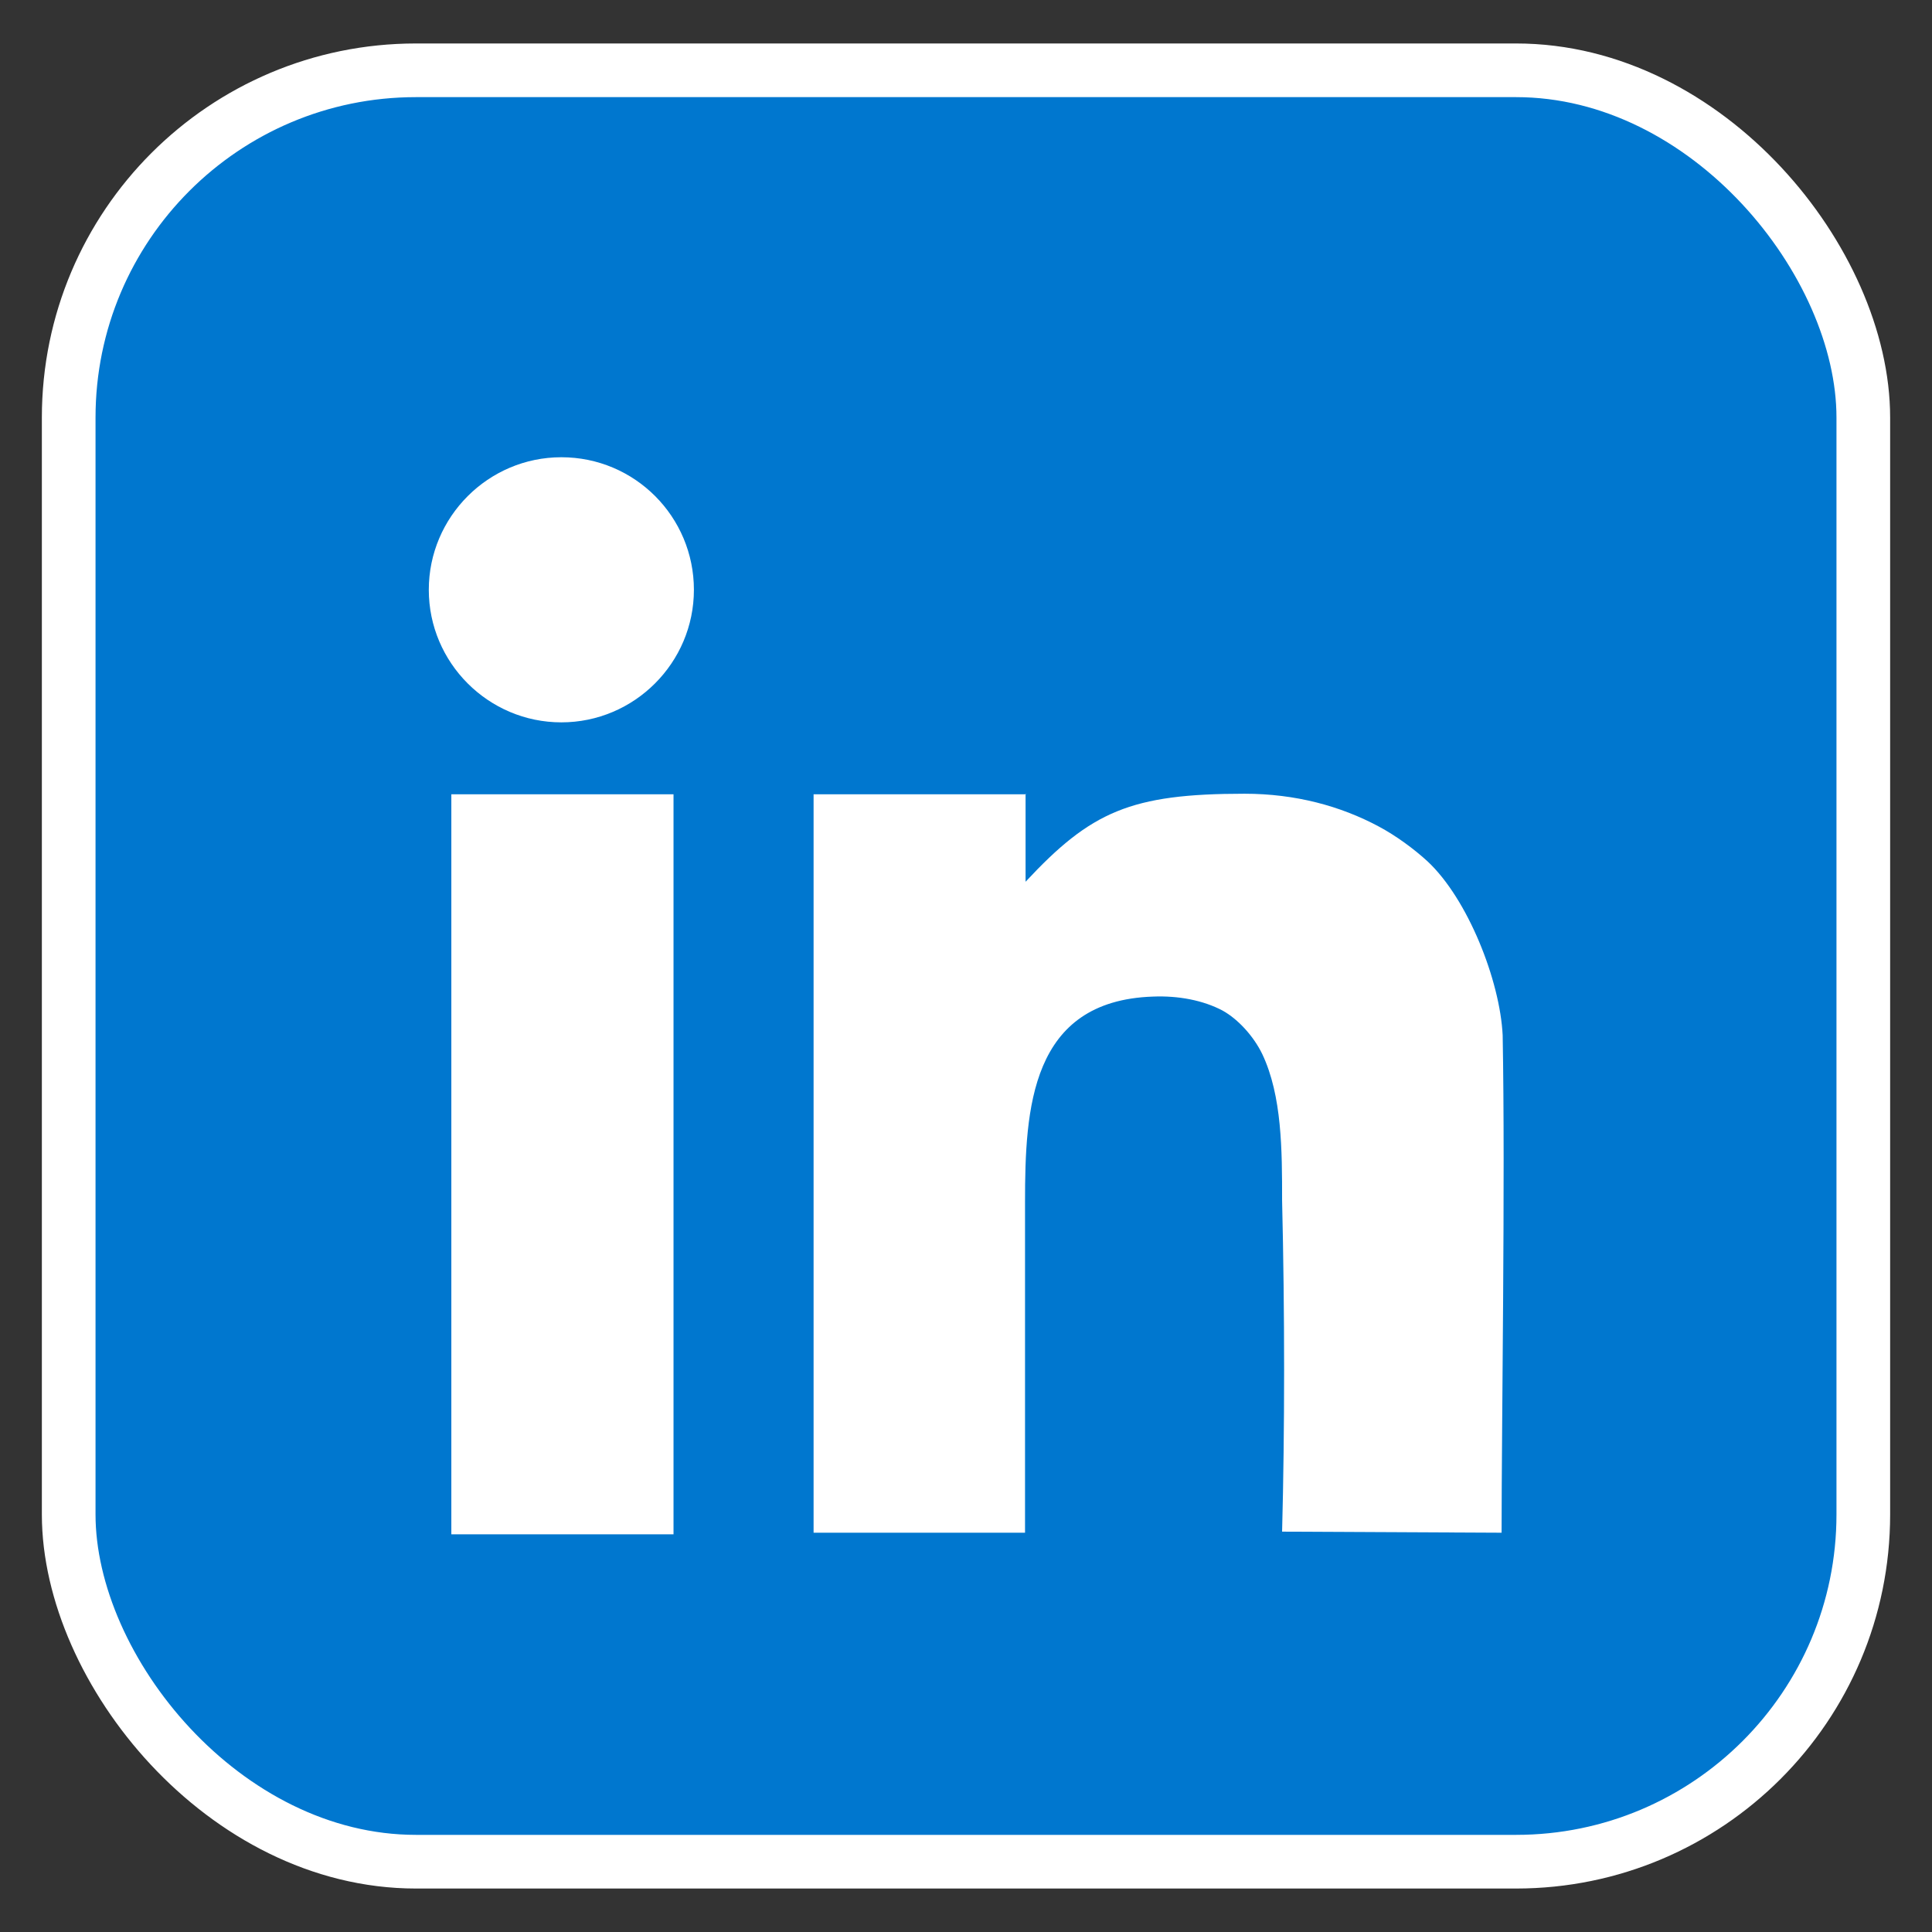
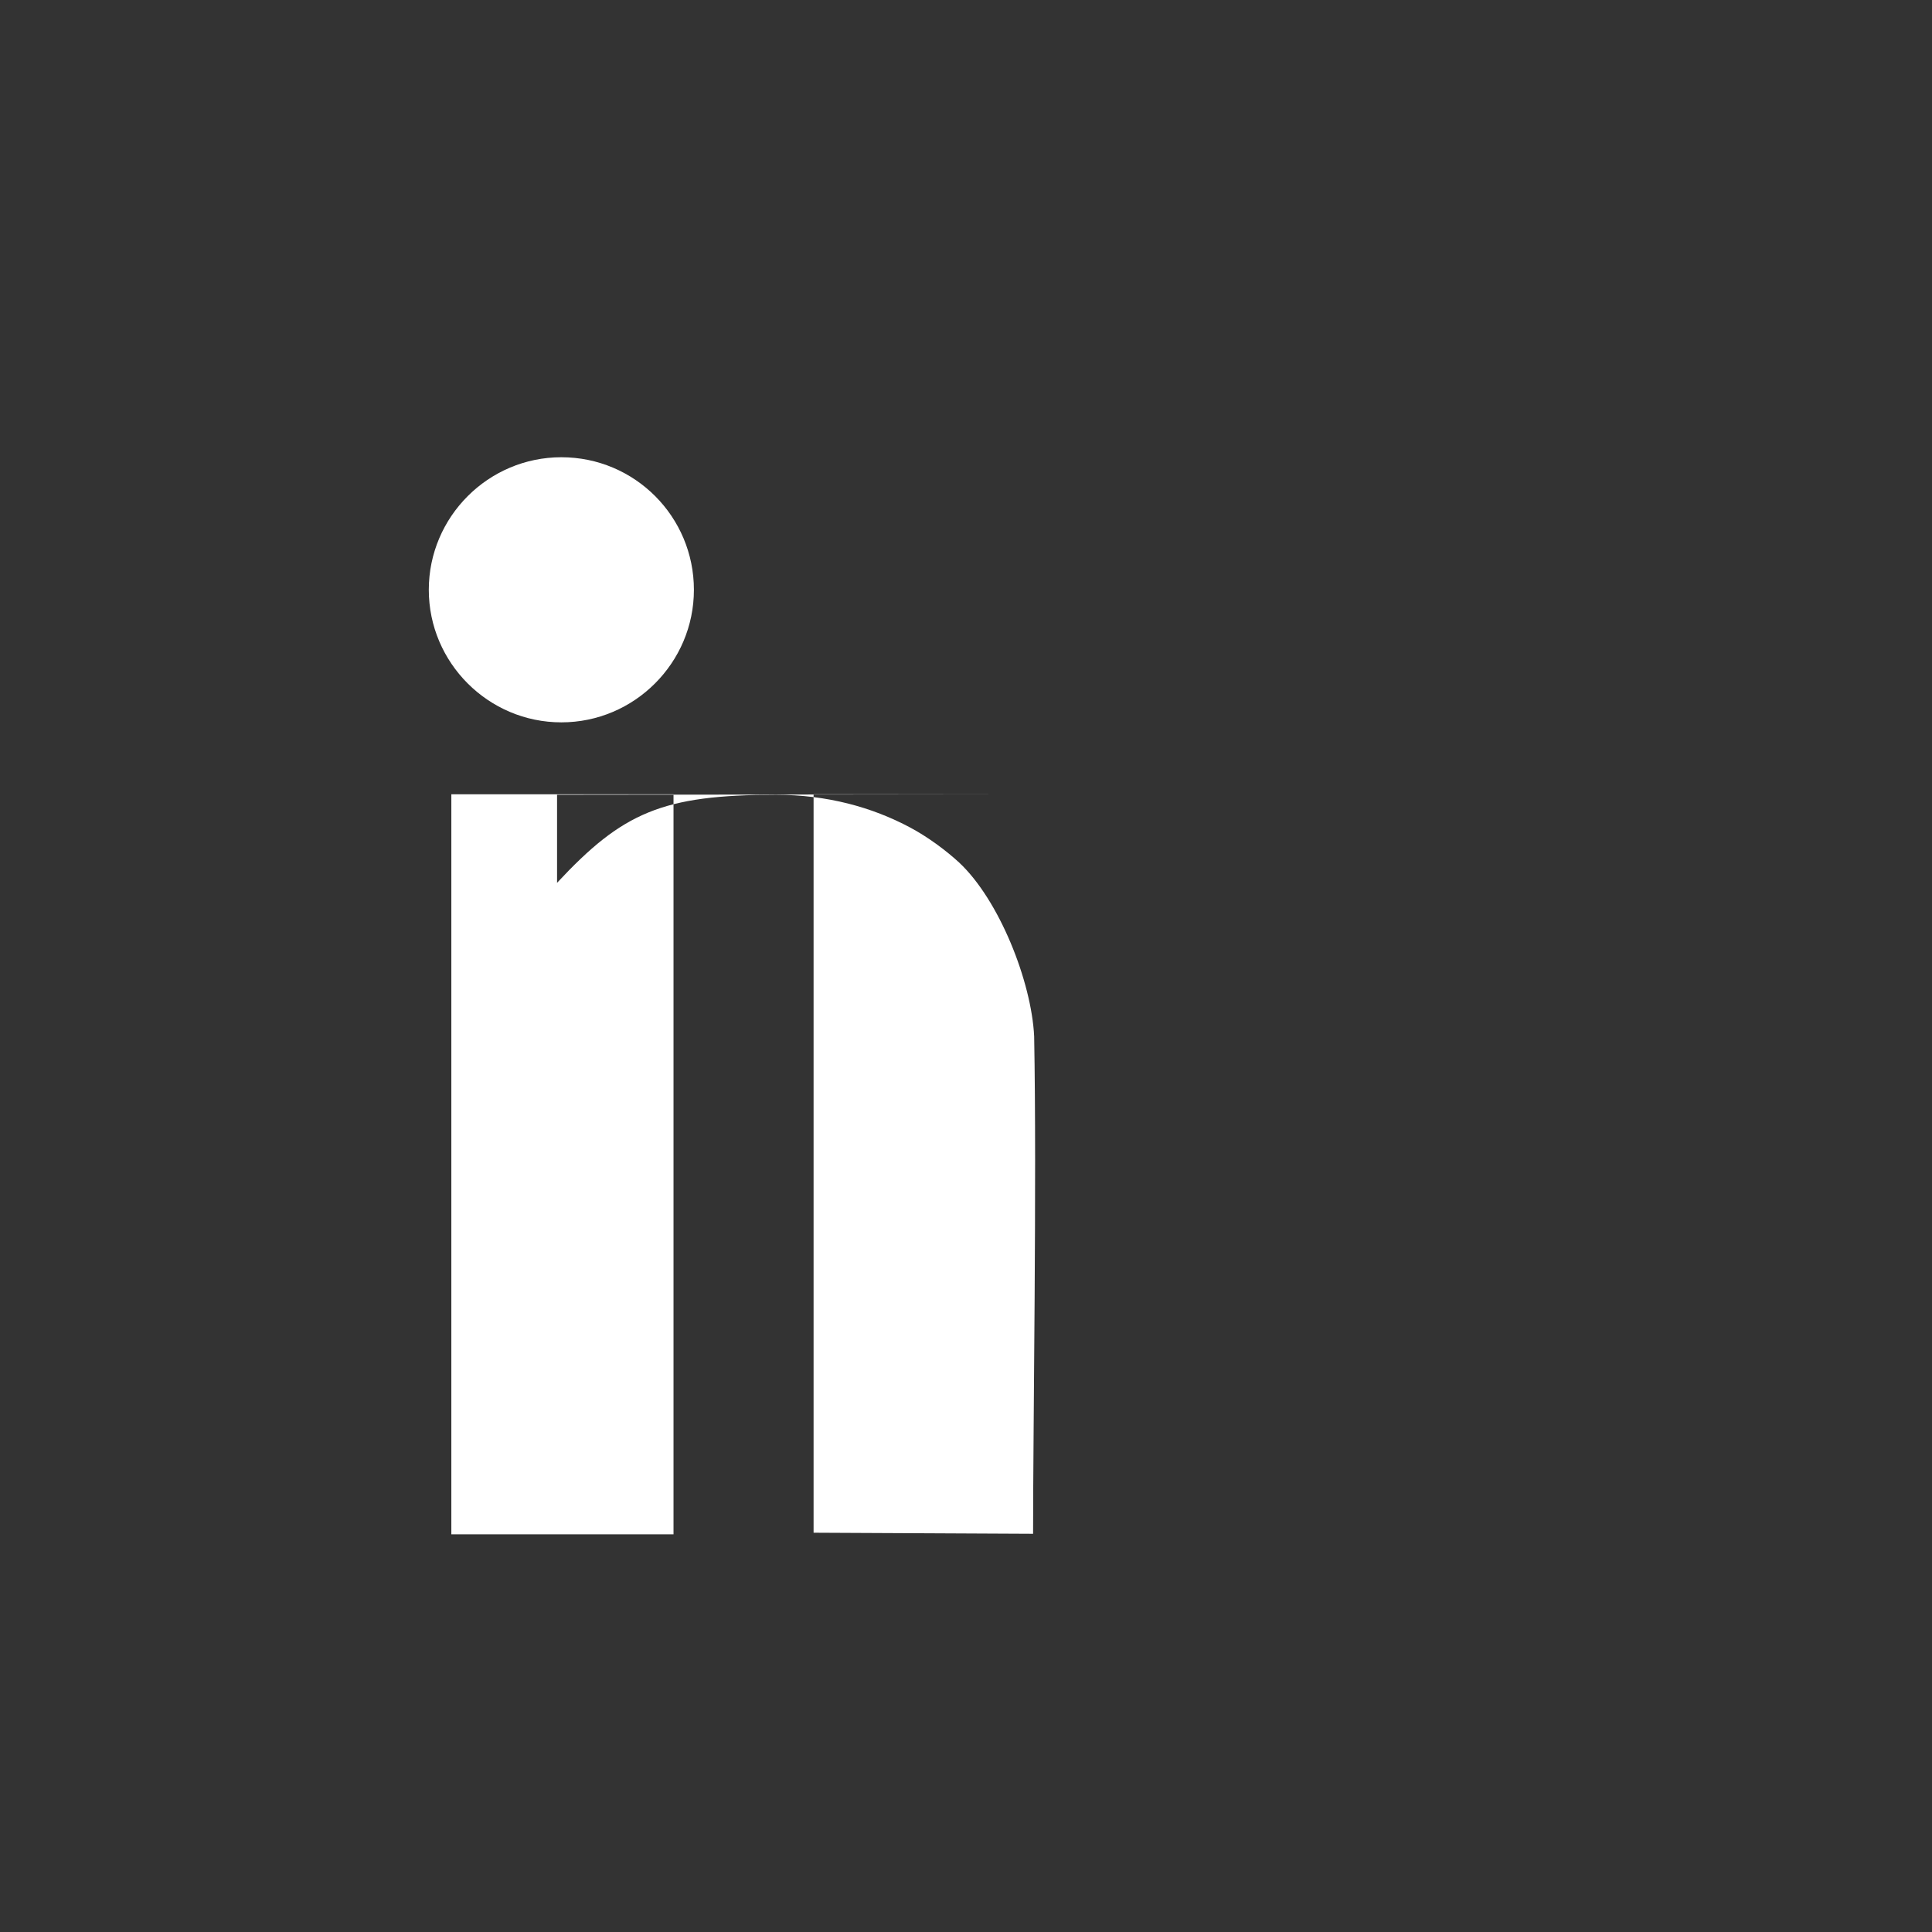
<svg xmlns="http://www.w3.org/2000/svg" id="Layer_1" width="36" height="36" viewBox="0 0 36 36">
  <rect x="0" y="0" width="36" height="36" fill="#333333" stroke="none" />
  <defs>
    <style>.cls-1{fill:#0077cf;stroke:#fff;stroke-miterlimit:10;}.cls-2{fill:#fff;fill-rule:evenodd;stroke-width:0px;}</style>
  </defs>
-   <rect class="cls-1" x="1.28" y="1.31" width="33.44" height="33.38" rx="6.47" ry="6.47" />
-   <path class="cls-2" d="m19.12,14.8h-3.96v13.76c1.32,0,2.62,0,3.94,0,0-1.89,0-4.16,0-6.16,0-1.74.1-3.75,2.38-3.83.48-.02.94.07,1.3.26.29.16.58.48.74.81.37.78.37,1.8.37,2.73.05,2.08.05,4.28,0,6.17l4.09.02c0-2.03.07-6.57.02-9.27-.05-1.02-.65-2.54-1.4-3.24-.25-.23-.59-.48-.91-.65-.71-.38-1.55-.61-2.5-.61-2.12,0-2.86.33-4.08,1.64,0-.59,0-1.04,0-1.64h0Zm-10.71,0h4.14v13.79h-4.14v-13.79h0Zm2.05-6.28c1.37,0,2.47,1.11,2.47,2.47s-1.11,2.47-2.47,2.47-2.47-1.11-2.47-2.47,1.11-2.47,2.47-2.47h0Z" />
+   <path class="cls-2" d="m19.12,14.8h-3.96v13.76l4.09.02c0-2.03.07-6.57.02-9.27-.05-1.02-.65-2.54-1.4-3.24-.25-.23-.59-.48-.91-.65-.71-.38-1.55-.61-2.5-.61-2.12,0-2.86.33-4.08,1.64,0-.59,0-1.04,0-1.64h0Zm-10.71,0h4.14v13.79h-4.14v-13.79h0Zm2.05-6.28c1.37,0,2.47,1.11,2.47,2.47s-1.11,2.47-2.47,2.47-2.47-1.11-2.47-2.47,1.11-2.47,2.47-2.47h0Z" />
</svg>